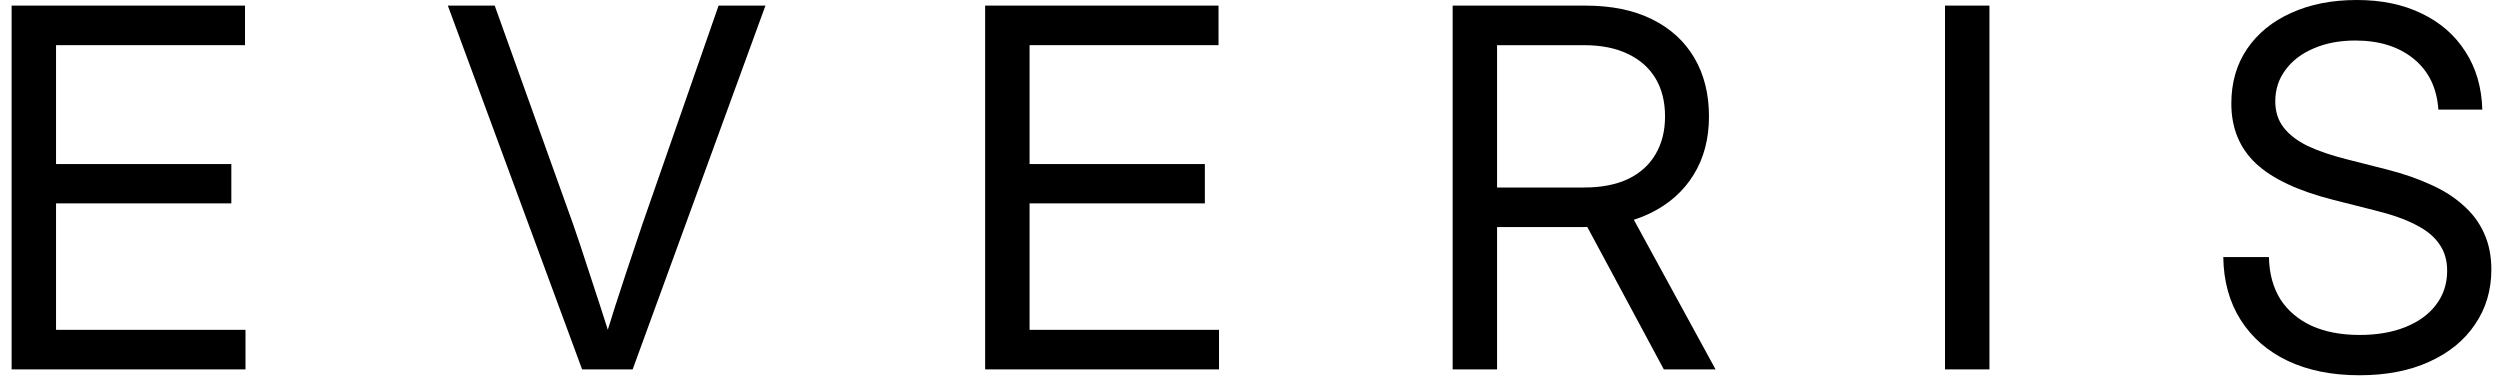
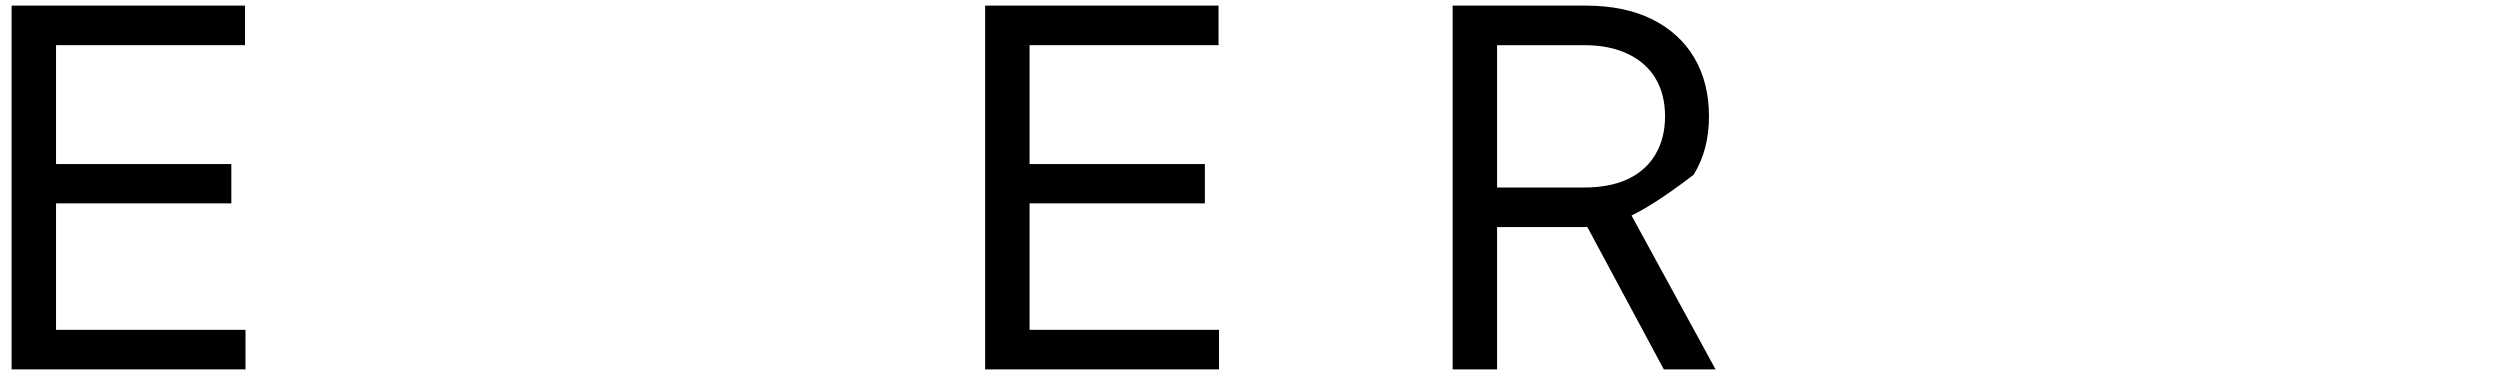
<svg xmlns="http://www.w3.org/2000/svg" width="180" height="28" viewBox="0 0 180 28" fill="none">
-   <path d="M169.885 27.018C167.893 27.018 166.17 26.672 164.717 25.98C163.264 25.289 162.133 24.305 161.324 23.027C160.516 21.75 160.1 20.244 160.076 18.51H163.363C163.387 19.693 163.662 20.707 164.189 21.551C164.729 22.383 165.484 23.021 166.457 23.467C167.43 23.9 168.572 24.117 169.885 24.117C171.139 24.117 172.234 23.93 173.172 23.555C174.121 23.18 174.859 22.646 175.387 21.955C175.926 21.252 176.195 20.432 176.195 19.494C176.195 18.744 176.008 18.105 175.633 17.578C175.27 17.039 174.707 16.576 173.945 16.189C173.184 15.791 172.205 15.445 171.01 15.152L168.021 14.396C165.479 13.752 163.615 12.879 162.432 11.777C161.248 10.664 160.656 9.223 160.656 7.453C160.656 5.953 161.031 4.646 161.781 3.533C162.543 2.408 163.604 1.541 164.963 0.932C166.322 0.311 167.898 0 169.691 0C171.484 0 173.049 0.328 174.385 0.984C175.721 1.629 176.764 2.543 177.514 3.727C178.275 4.898 178.68 6.287 178.727 7.893H175.562C175.457 6.334 174.865 5.115 173.787 4.236C172.709 3.357 171.309 2.918 169.586 2.918C168.461 2.918 167.465 3.105 166.598 3.48C165.73 3.844 165.051 4.359 164.559 5.027C164.066 5.684 163.82 6.439 163.82 7.295C163.82 8.033 164.02 8.66 164.418 9.176C164.816 9.691 165.396 10.137 166.158 10.512C166.932 10.875 167.881 11.197 169.006 11.479L171.906 12.217C173.055 12.51 174.086 12.867 175 13.289C175.926 13.699 176.711 14.197 177.355 14.783C178.012 15.357 178.51 16.025 178.85 16.787C179.201 17.549 179.377 18.422 179.377 19.406C179.377 20.895 178.984 22.213 178.199 23.361C177.426 24.51 176.324 25.406 174.895 26.051C173.477 26.695 171.807 27.018 169.885 27.018Z" fill="black" />
-   <path d="M143.24 0.404V26.596H140.041V0.404H143.24Z" fill="black" />
-   <path d="M104.59 26.596V0.404H114.152C116.027 0.404 117.627 0.732 118.951 1.389C120.275 2.045 121.289 2.971 121.992 4.166C122.695 5.361 123.047 6.768 123.047 8.385C123.047 9.99 122.678 11.391 121.939 12.586C121.201 13.781 120.152 14.707 118.793 15.363C117.434 16.02 115.822 16.348 113.959 16.348H106.365V13.5H114.064C115.307 13.5 116.361 13.295 117.229 12.885C118.096 12.463 118.752 11.871 119.197 11.109C119.654 10.336 119.883 9.428 119.883 8.385C119.883 7.318 119.654 6.404 119.197 5.643C118.74 4.881 118.078 4.295 117.211 3.885C116.344 3.463 115.283 3.252 114.029 3.252H107.789V26.596H104.59ZM119.795 26.596L113.467 14.818H117.088L123.521 26.596H119.795Z" fill="black" />
+   <path d="M104.59 26.596V0.404H114.152C116.027 0.404 117.627 0.732 118.951 1.389C120.275 2.045 121.289 2.971 121.992 4.166C122.695 5.361 123.047 6.768 123.047 8.385C123.047 9.99 122.678 11.391 121.939 12.586C117.434 16.02 115.822 16.348 113.959 16.348H106.365V13.5H114.064C115.307 13.5 116.361 13.295 117.229 12.885C118.096 12.463 118.752 11.871 119.197 11.109C119.654 10.336 119.883 9.428 119.883 8.385C119.883 7.318 119.654 6.404 119.197 5.643C118.74 4.881 118.078 4.295 117.211 3.885C116.344 3.463 115.283 3.252 114.029 3.252H107.789V26.596H104.59ZM119.795 26.596L113.467 14.818H117.088L123.521 26.596H119.795Z" fill="black" />
  <path d="M70.93 26.596V0.404H87.734V3.252H74.129V11.812H86.75V14.643H74.129V23.748H87.769V26.596H70.93Z" fill="black" />
-   <path d="M41.912 26.596L32.244 0.404H35.619L41.262 16.137C41.566 17.004 41.953 18.164 42.422 19.617C42.902 21.059 43.488 22.869 44.18 25.049H43.353C44.033 22.846 44.613 21.029 45.094 19.6C45.574 18.158 45.961 17.004 46.254 16.137L51.738 0.404H55.113L45.551 26.596H41.912Z" fill="black" />
  <path d="M0.836 26.596V0.404H17.641V3.252H4.035V11.812H16.656V14.643H4.035V23.748H17.676V26.596H0.836Z" fill="black" />
</svg>